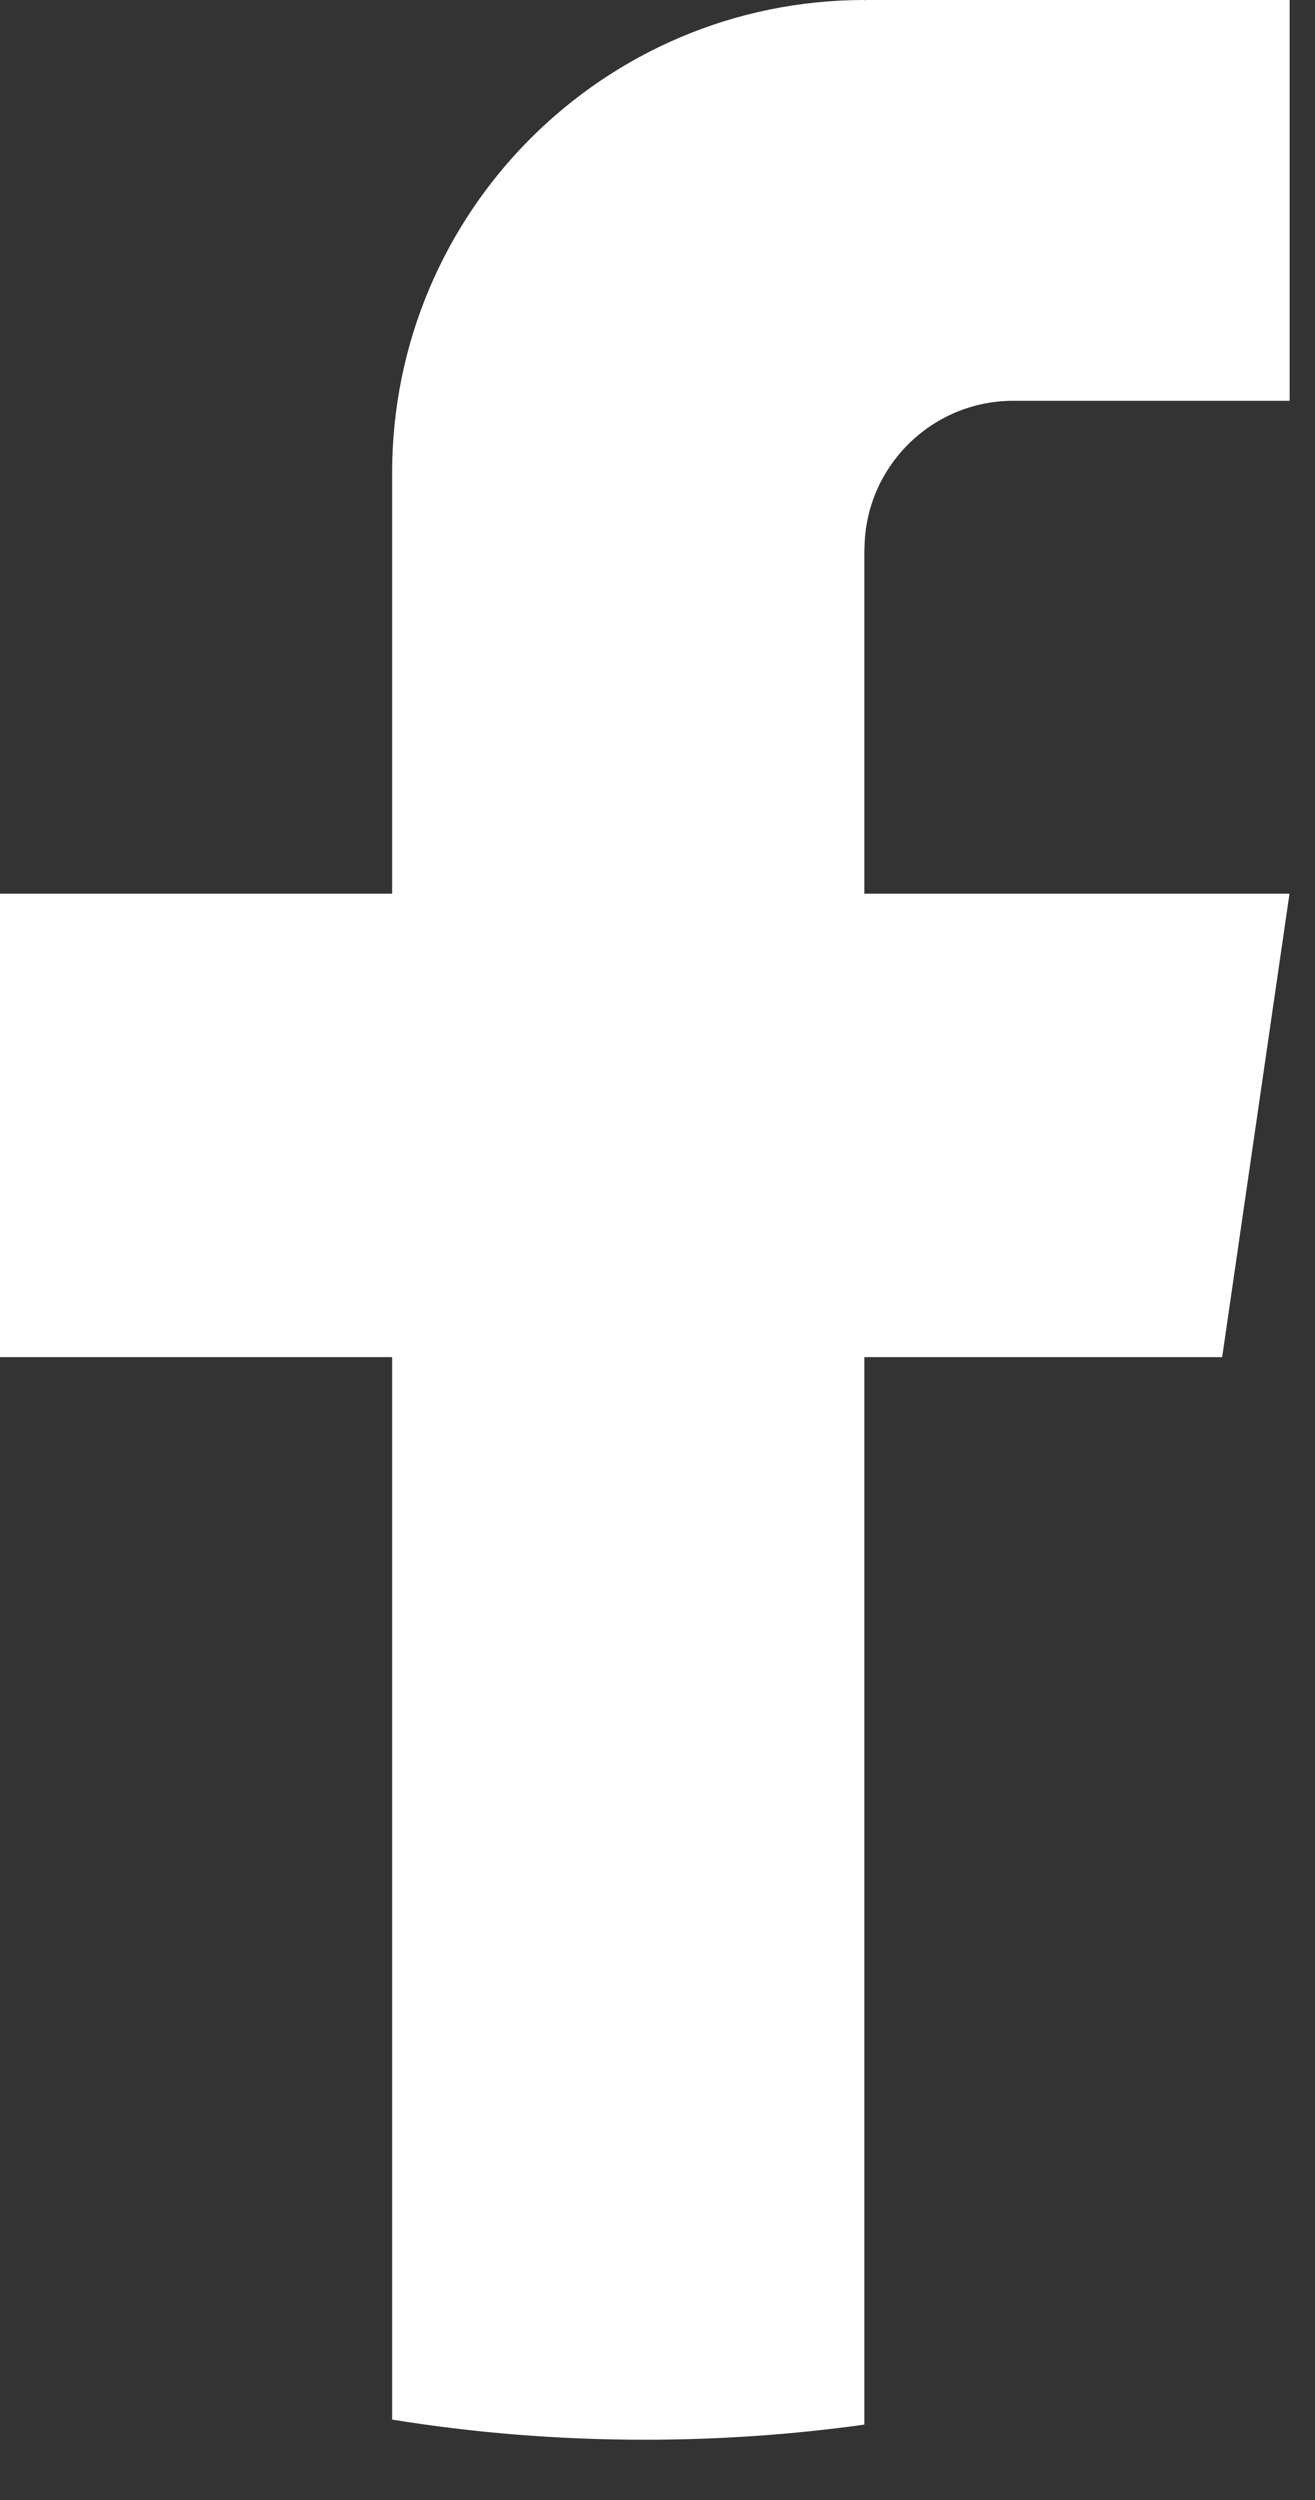
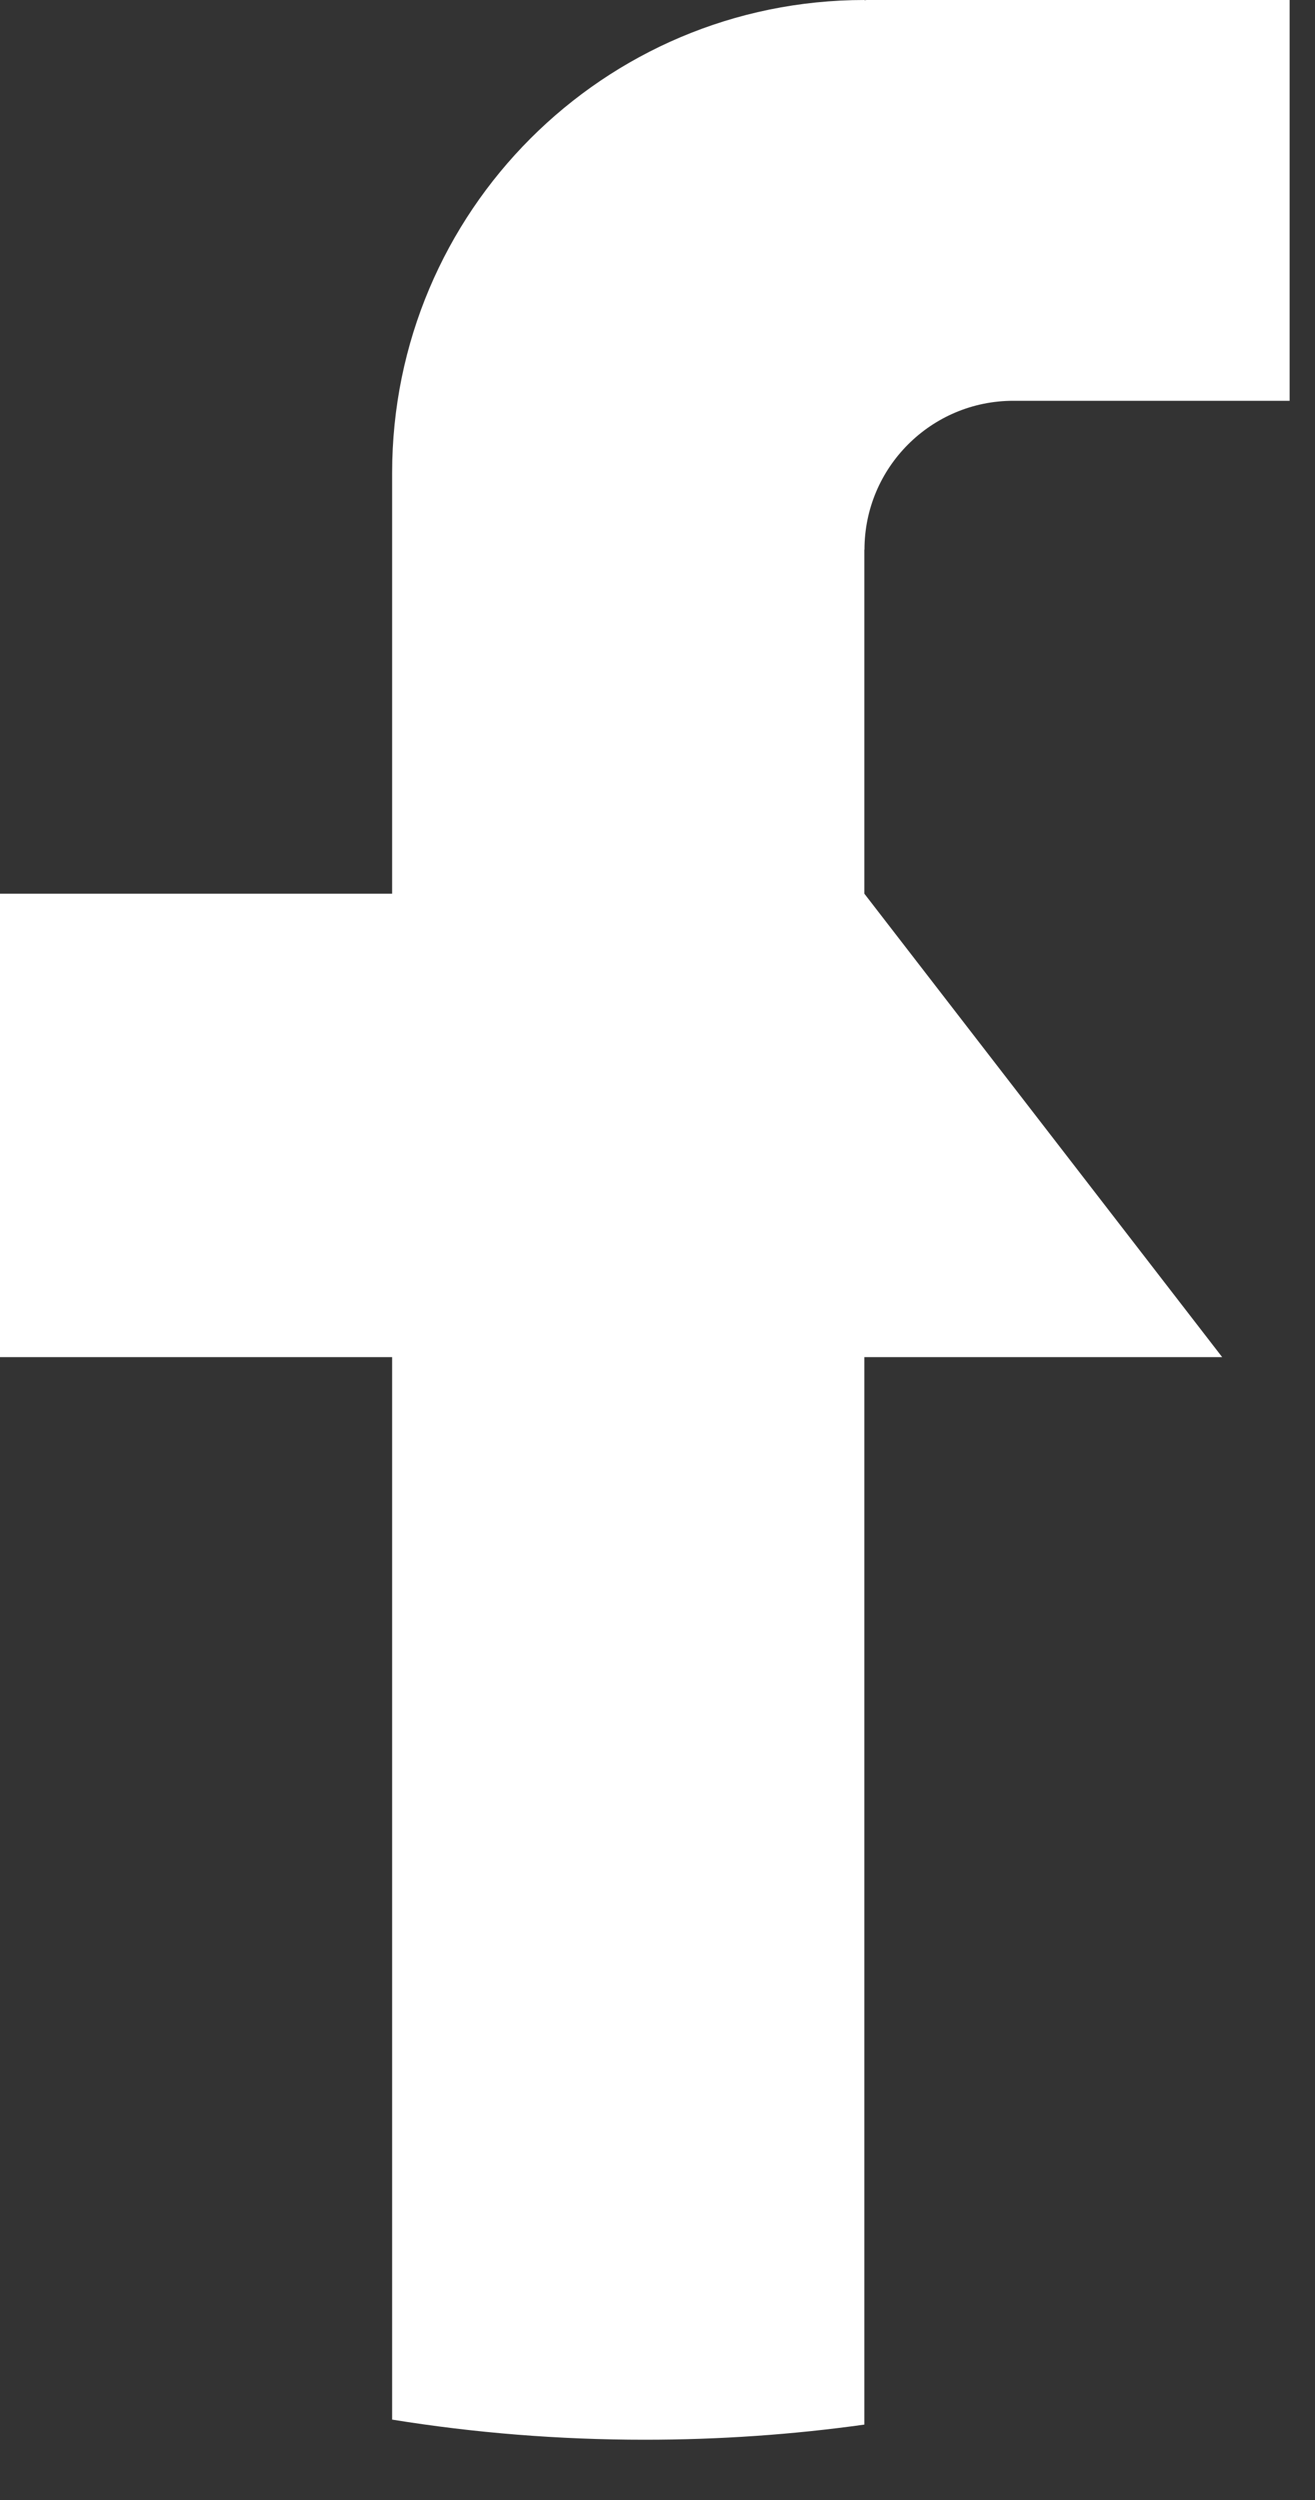
<svg xmlns="http://www.w3.org/2000/svg" width="10" height="19" viewBox="0 0 10 19" fill="none">
  <rect x="0" y="0" width="10" height="19" fill="#333333" stroke="none" />
-   <path d="M6.573 4.178V6.792H9.806L9.294 10.314H6.573V18.427C6.028 18.503 5.47 18.542 4.903 18.542C4.249 18.542 3.607 18.49 2.982 18.389V10.314H0V6.792H2.982V3.594C2.982 1.609 4.59 0 6.574 0V0.002C6.58 0.002 6.585 0 6.591 0H9.807V3.046H7.706C7.081 3.046 6.574 3.553 6.574 4.177L6.573 4.178Z" fill="white" />
+   <path d="M6.573 4.178V6.792L9.294 10.314H6.573V18.427C6.028 18.503 5.47 18.542 4.903 18.542C4.249 18.542 3.607 18.49 2.982 18.389V10.314H0V6.792H2.982V3.594C2.982 1.609 4.59 0 6.574 0V0.002C6.58 0.002 6.585 0 6.591 0H9.807V3.046H7.706C7.081 3.046 6.574 3.553 6.574 4.177L6.573 4.178Z" fill="white" />
</svg>